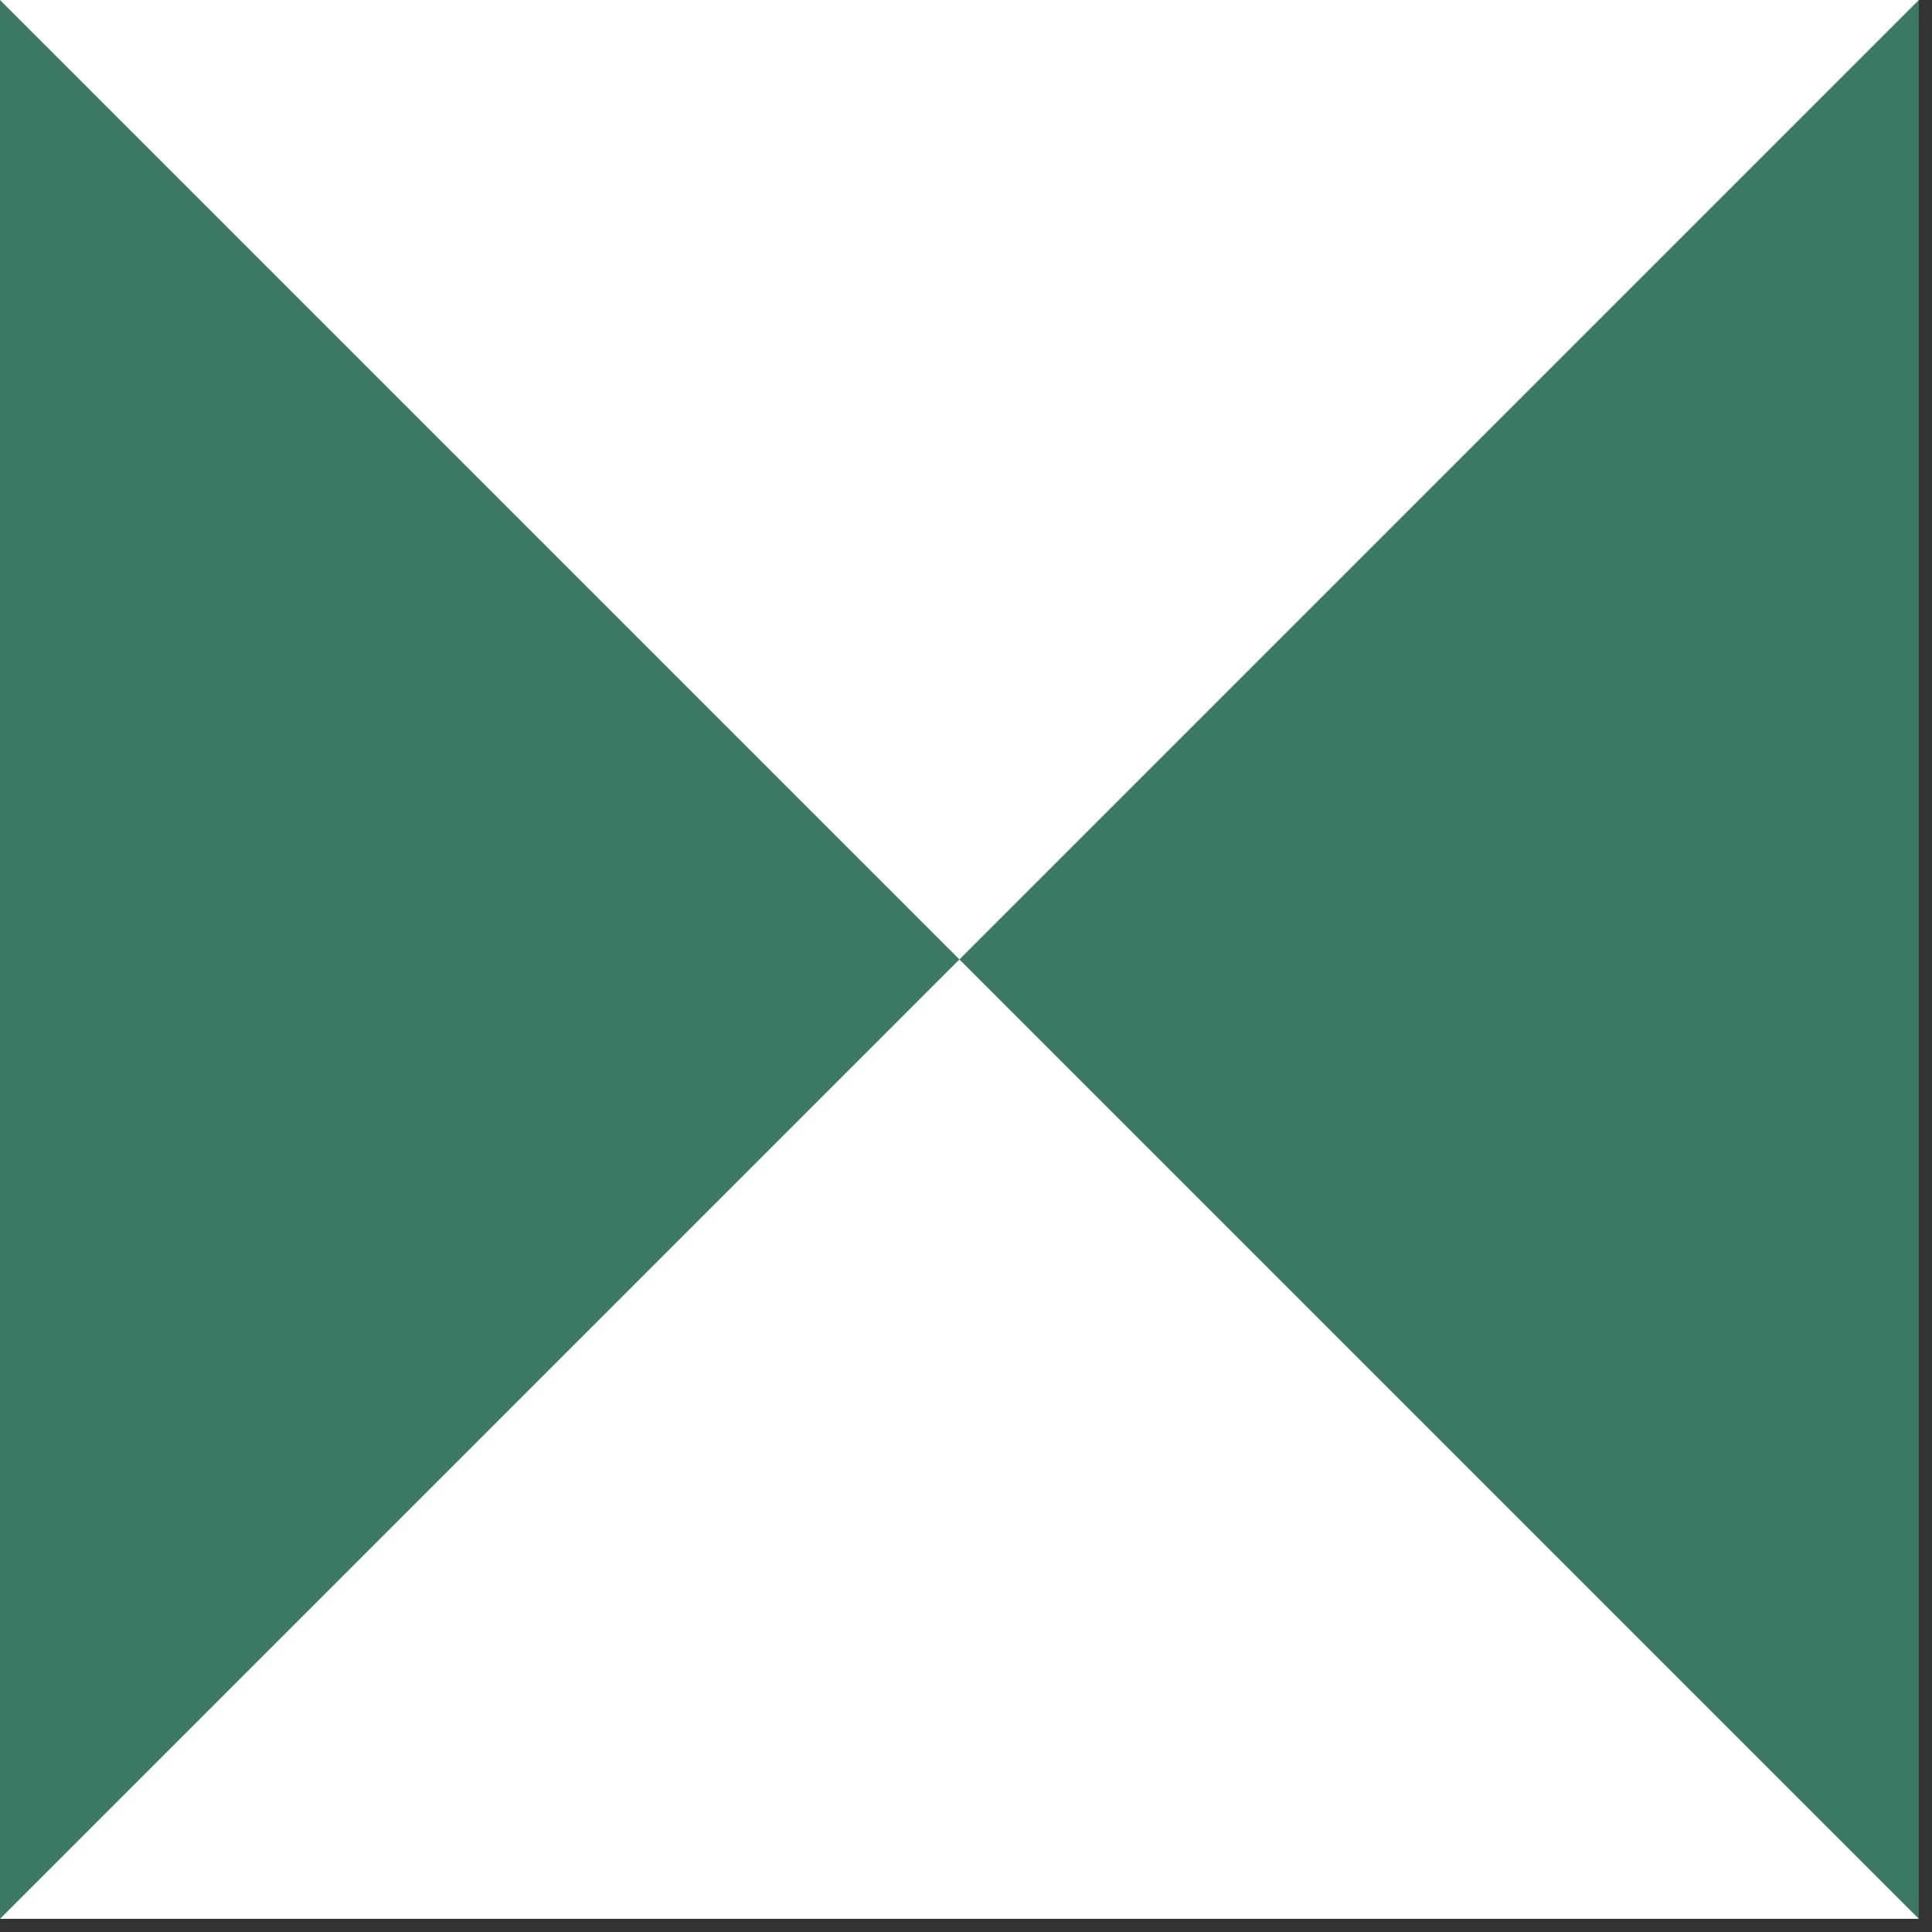
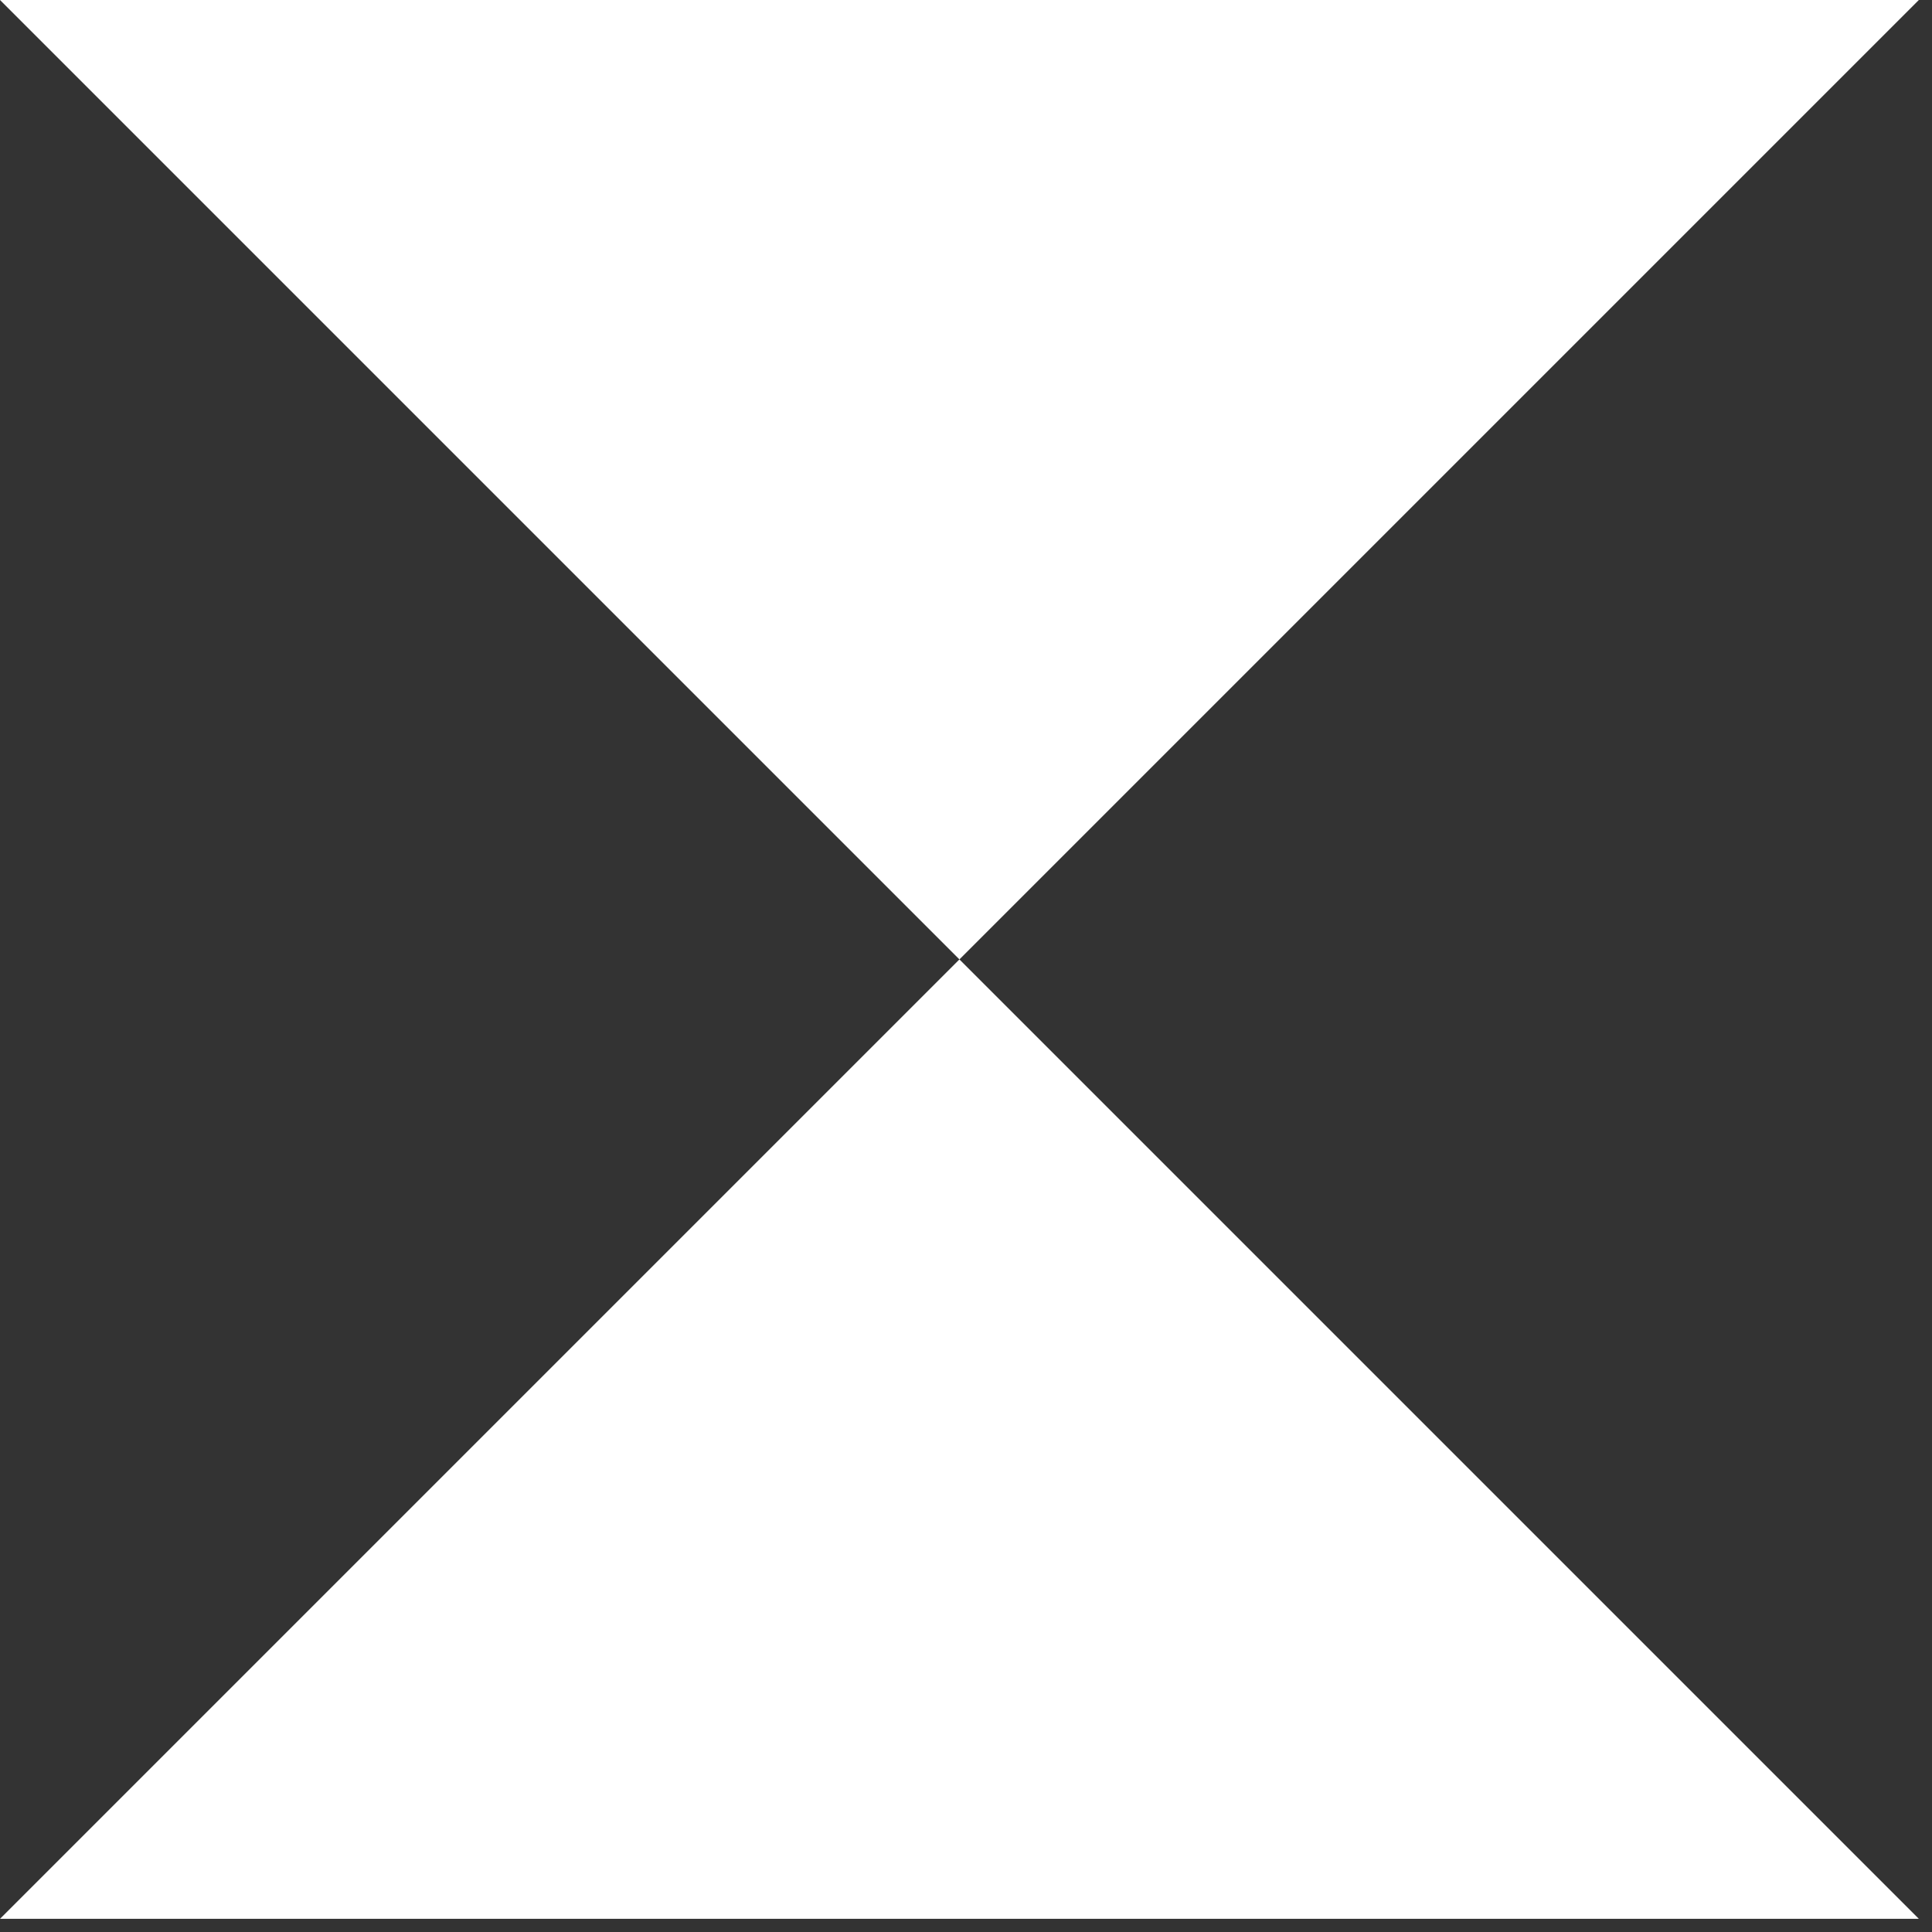
<svg xmlns="http://www.w3.org/2000/svg" width="88" height="88" viewBox="0 0 88 88" fill="none">
  <rect x="0" y="0" width="88" height="88" fill="#333333" stroke="none" />
-   <path d="M87.4 0H0V87.4H87.4V0Z" fill="#3B7962" />
  <path d="M0 0L87.4 87.4H0L87.4 0H0Z" fill="white" />
</svg>